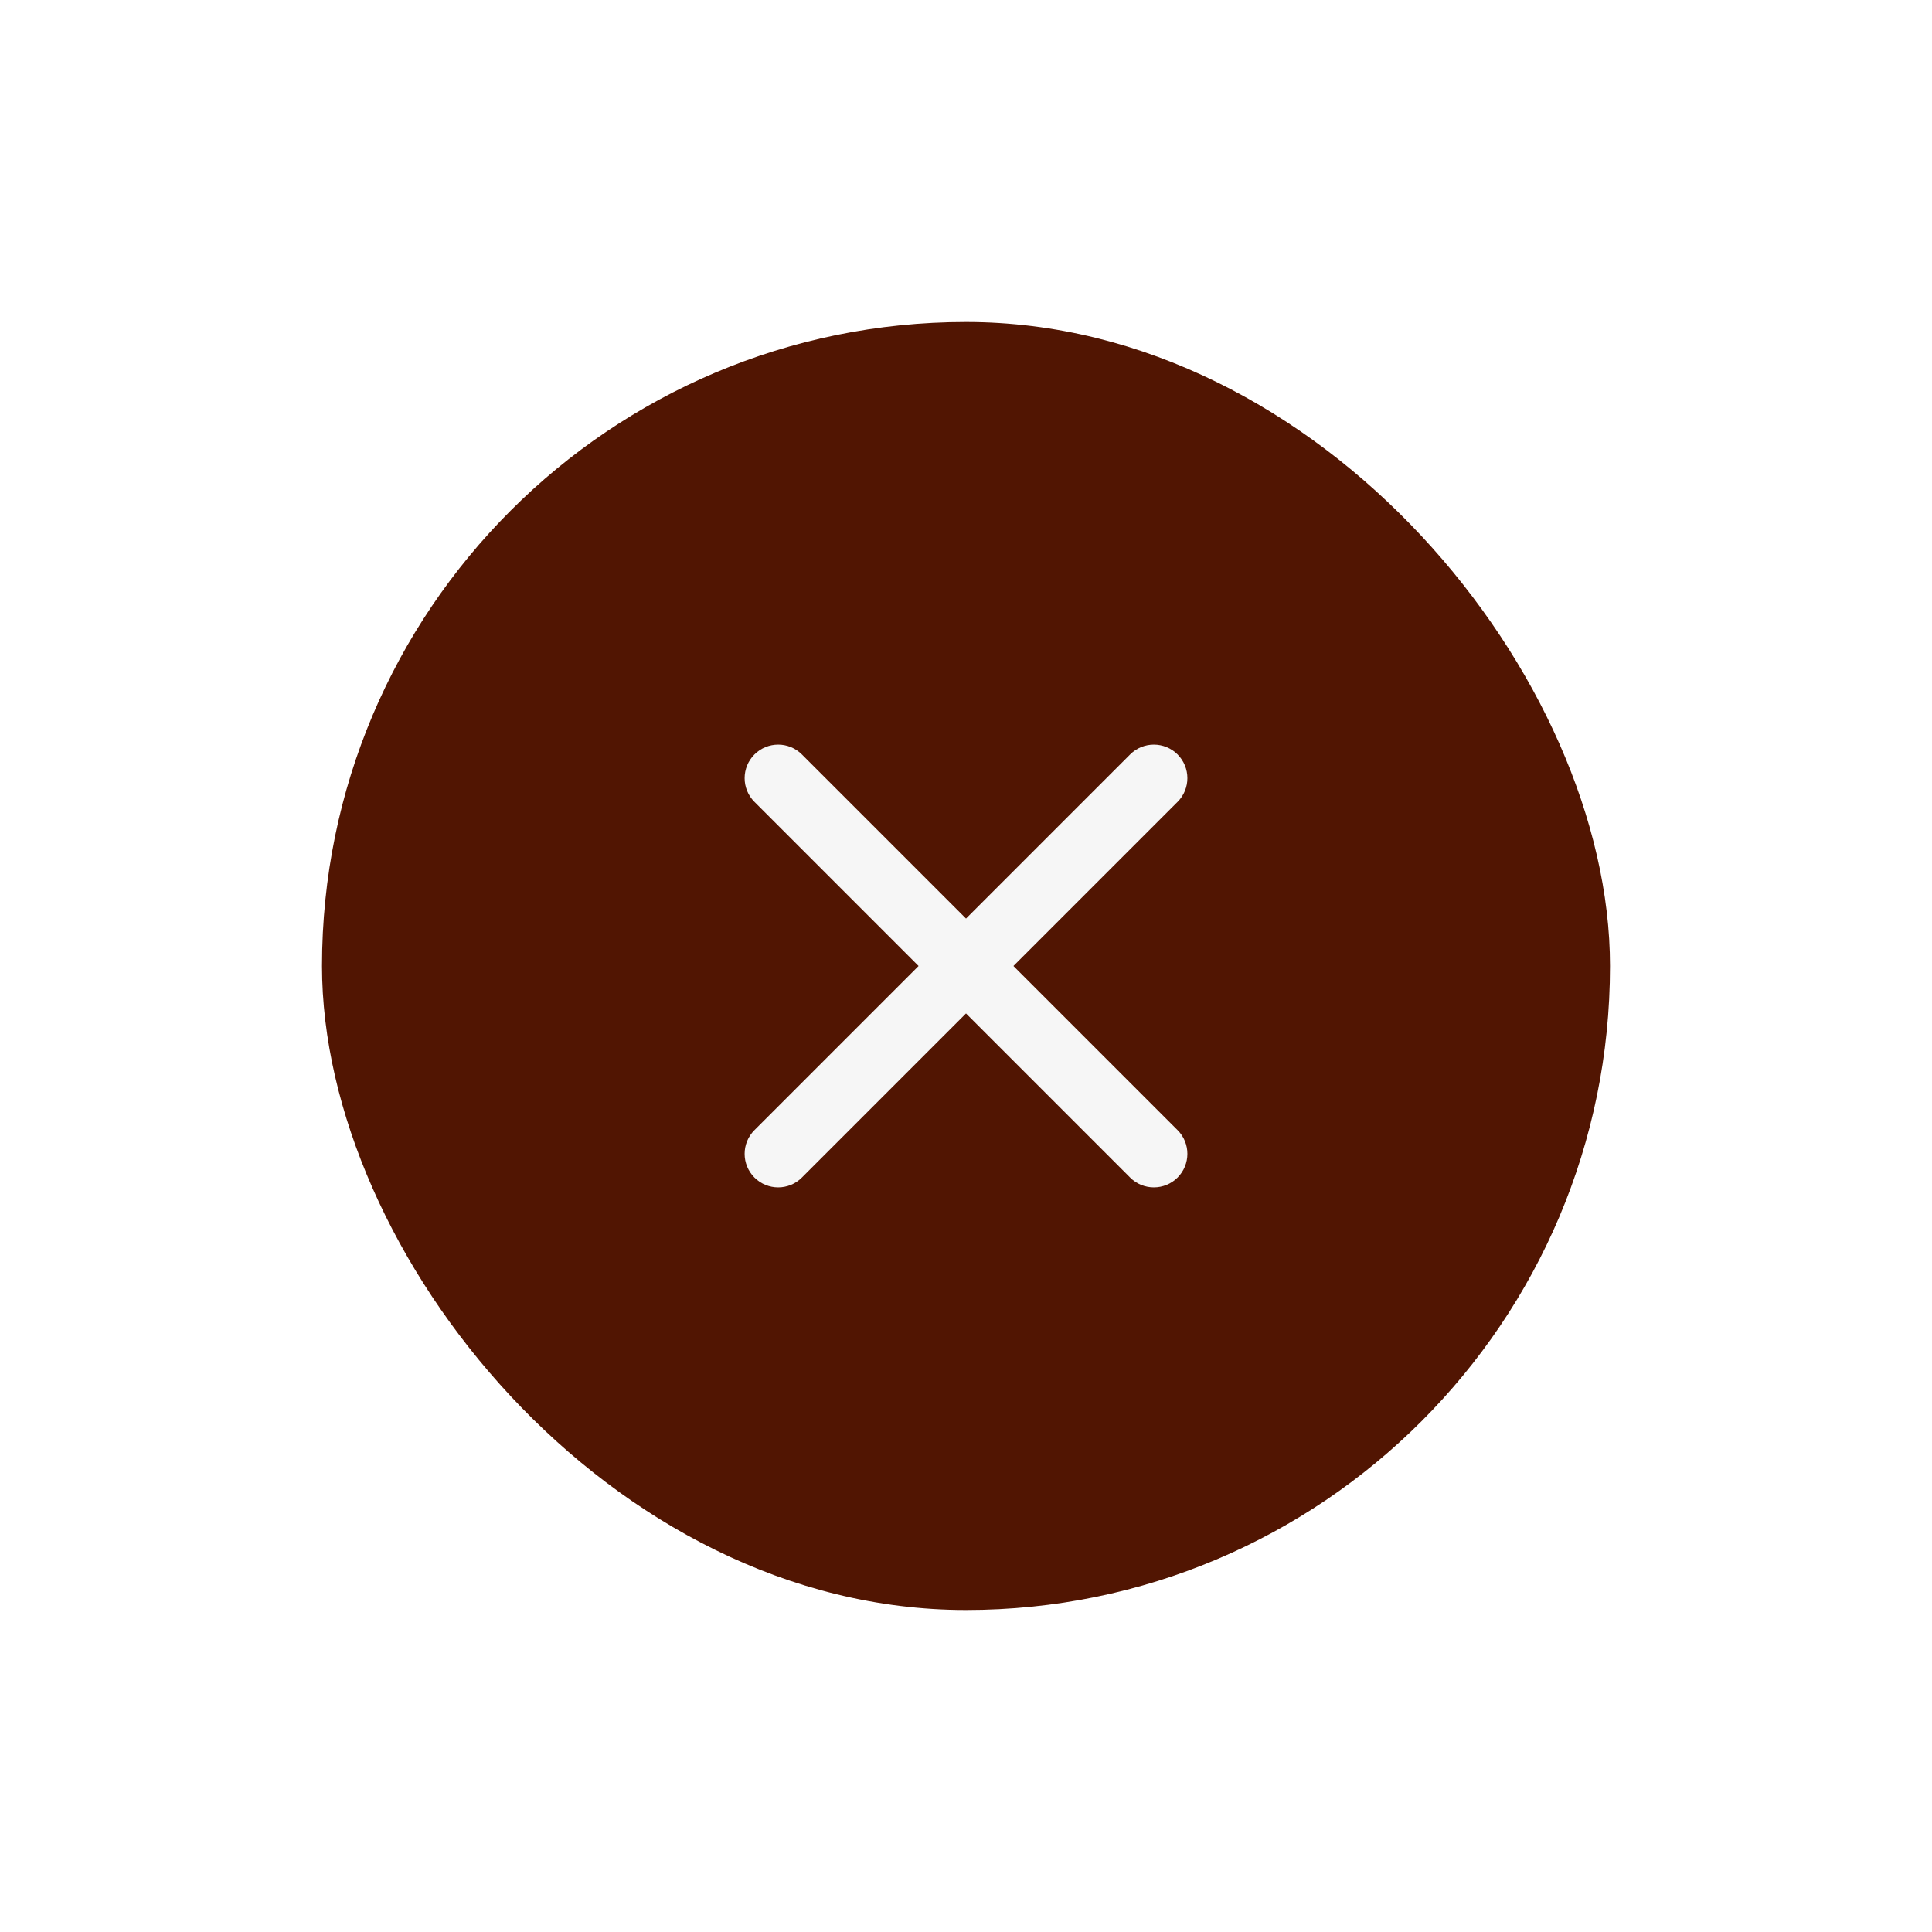
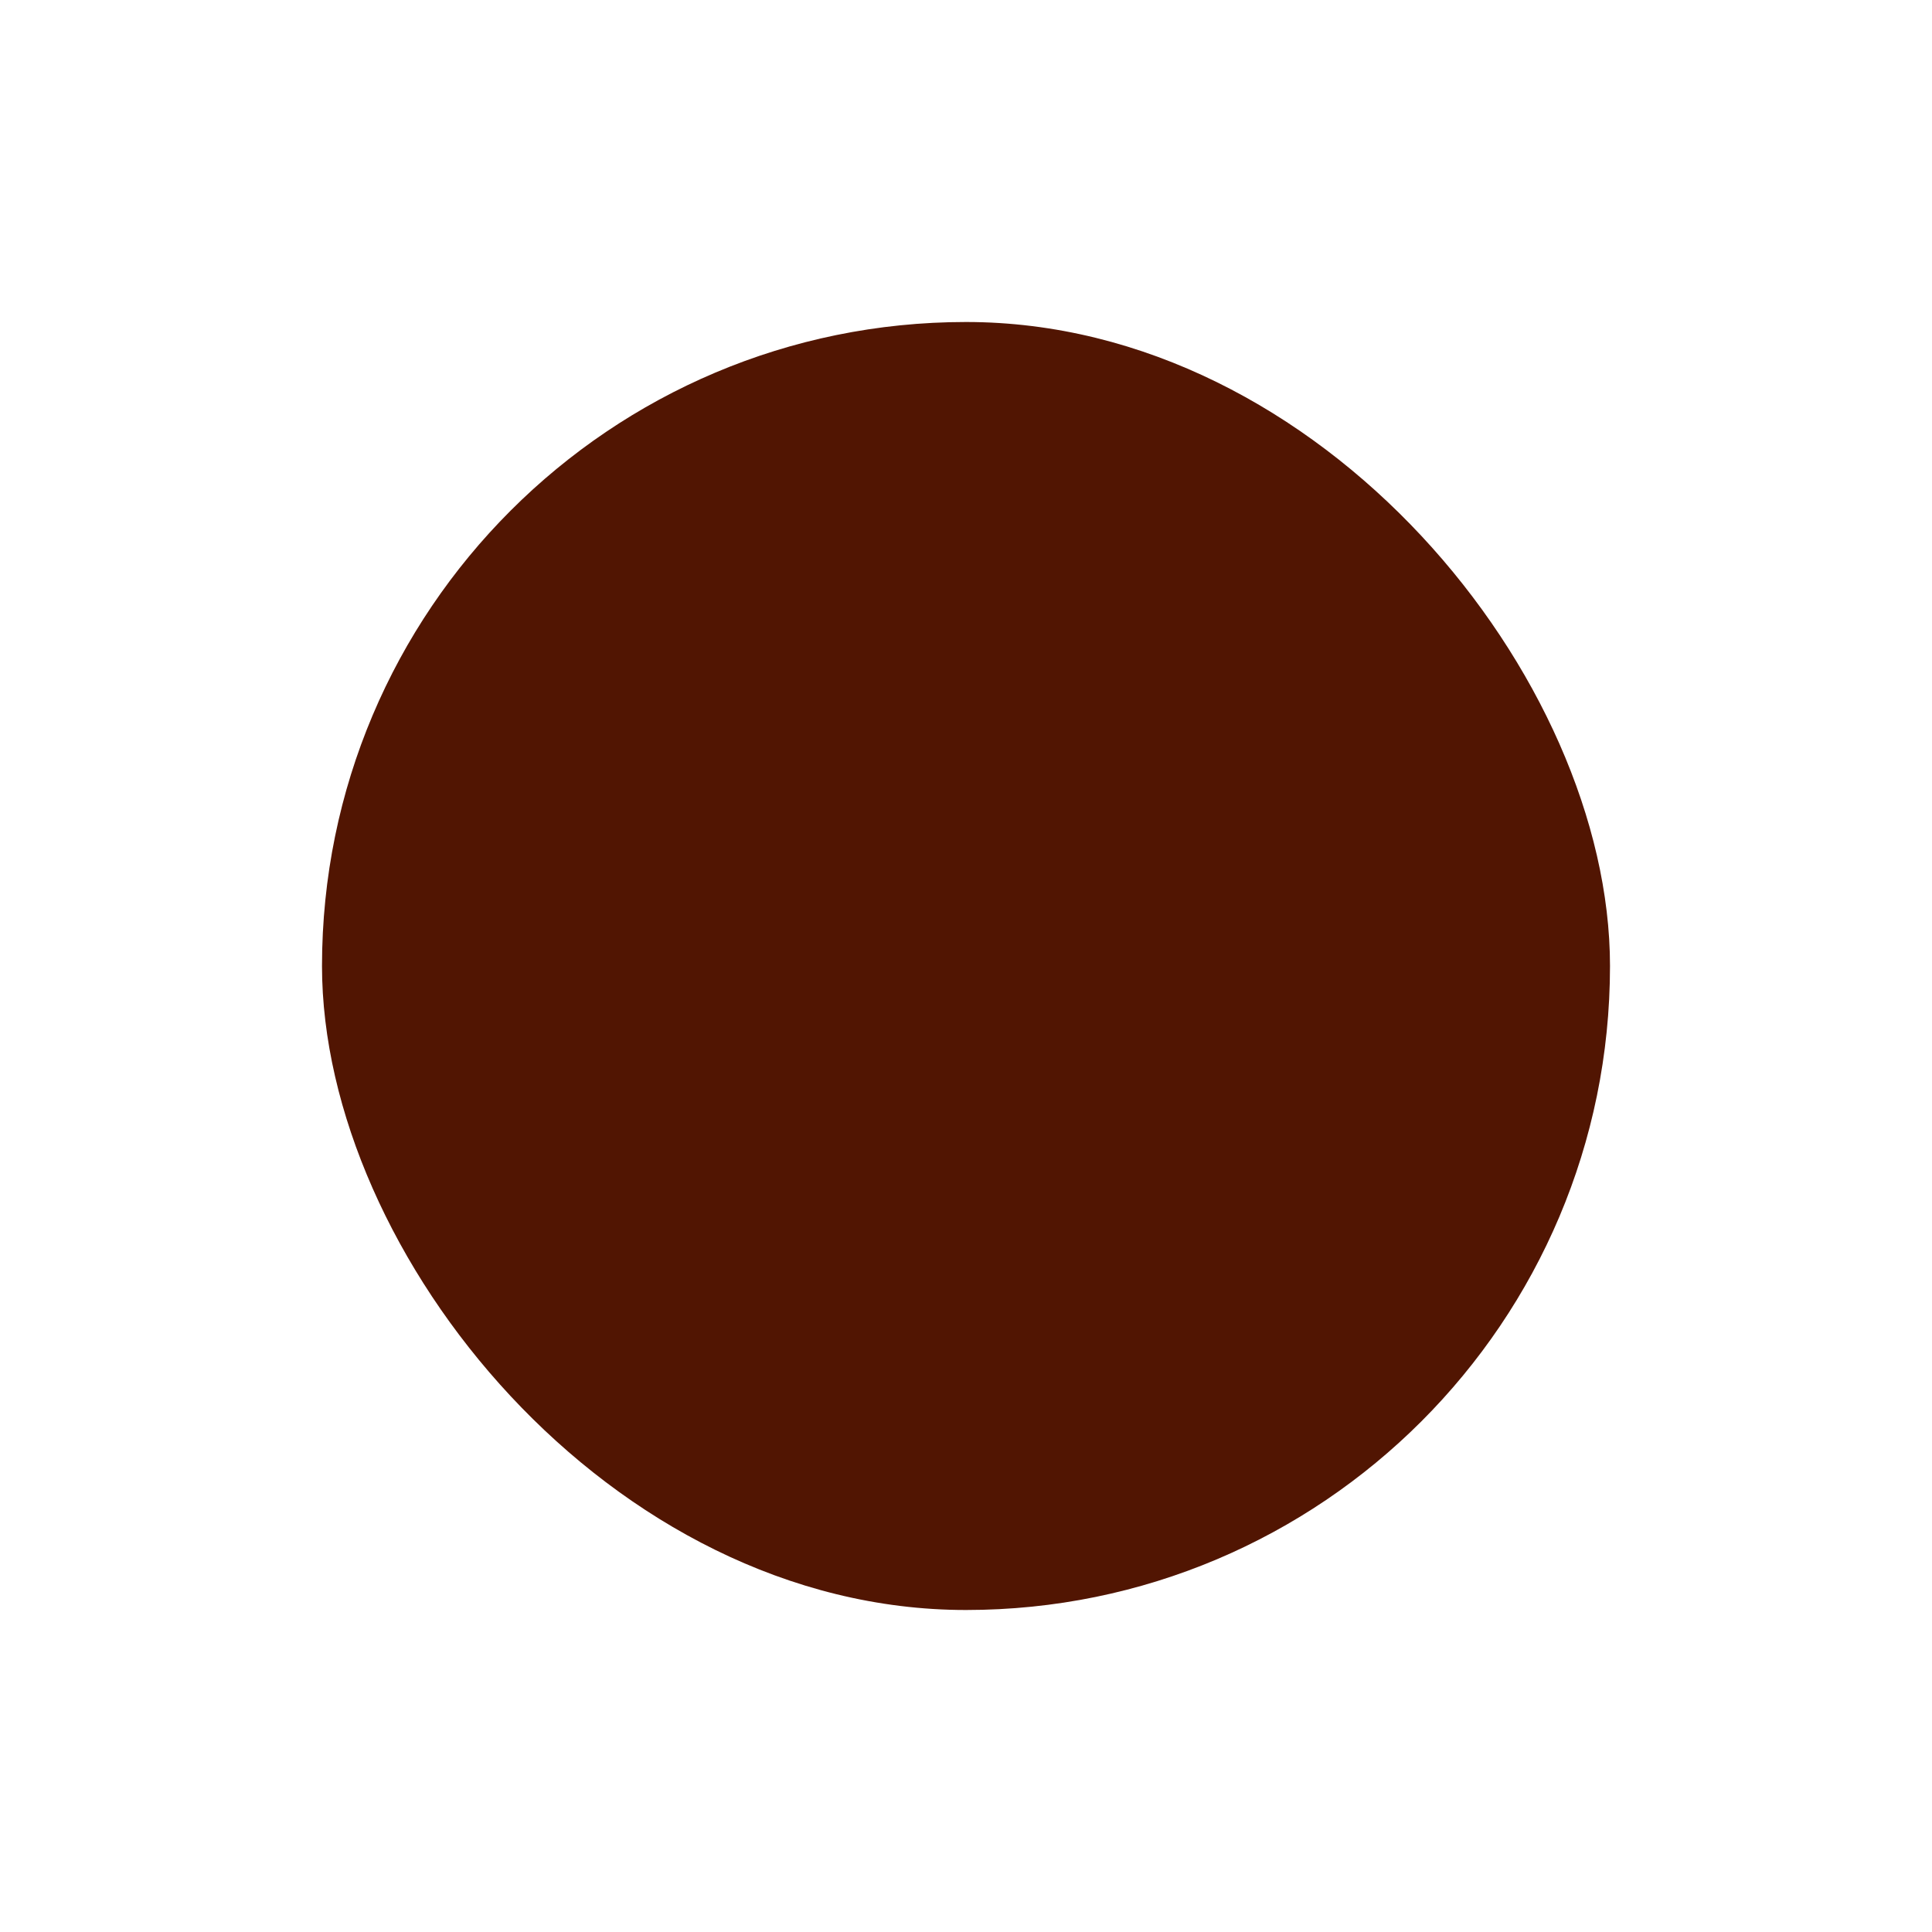
<svg xmlns="http://www.w3.org/2000/svg" width="120" height="120" viewBox="0 0 120 120" fill="none">
  <g filter="url(#filter0_d_212_30264)">
    <rect x="20" y="16" width="80" height="80" rx="40" fill="#511502" />
-     <path d="M73.141 45.806C73.954 44.993 73.954 43.674 73.141 42.86C72.327 42.047 71.008 42.047 70.194 42.86L60.001 53.054L49.807 42.86C48.994 42.047 47.675 42.047 46.861 42.86C46.047 43.674 46.047 44.993 46.861 45.806L57.054 56L46.861 66.194C46.047 67.007 46.047 68.326 46.861 69.14C47.675 69.953 48.994 69.953 49.807 69.14L60.001 58.946L70.194 69.14C71.008 69.953 72.327 69.953 73.141 69.14C73.954 68.326 73.954 67.007 73.141 66.194L62.947 56L73.141 45.806Z" fill="#F6F6F6" />
  </g>
  <defs>
    <filter id="filter0_d_212_30264" x="0" y="0" width="120" height="120" filterUnits="userSpaceOnUse" color-interpolation-filters="sRGB">
      <feFlood flood-opacity="0" result="BackgroundImageFix" />
      <feColorMatrix in="SourceAlpha" type="matrix" values="0 0 0 0 0 0 0 0 0 0 0 0 0 0 0 0 0 0 127 0" result="hardAlpha" />
      <feOffset dy="4" />
      <feGaussianBlur stdDeviation="10" />
      <feComposite in2="hardAlpha" operator="out" />
      <feColorMatrix type="matrix" values="0 0 0 0 0.029 0 0 0 0 0.047 0 0 0 0 0.47 0 0 0 0.25 0" />
      <feBlend mode="normal" in2="BackgroundImageFix" result="effect1_dropShadow_212_30264" />
      <feBlend mode="normal" in="SourceGraphic" in2="effect1_dropShadow_212_30264" result="shape" />
    </filter>
  </defs>
</svg>